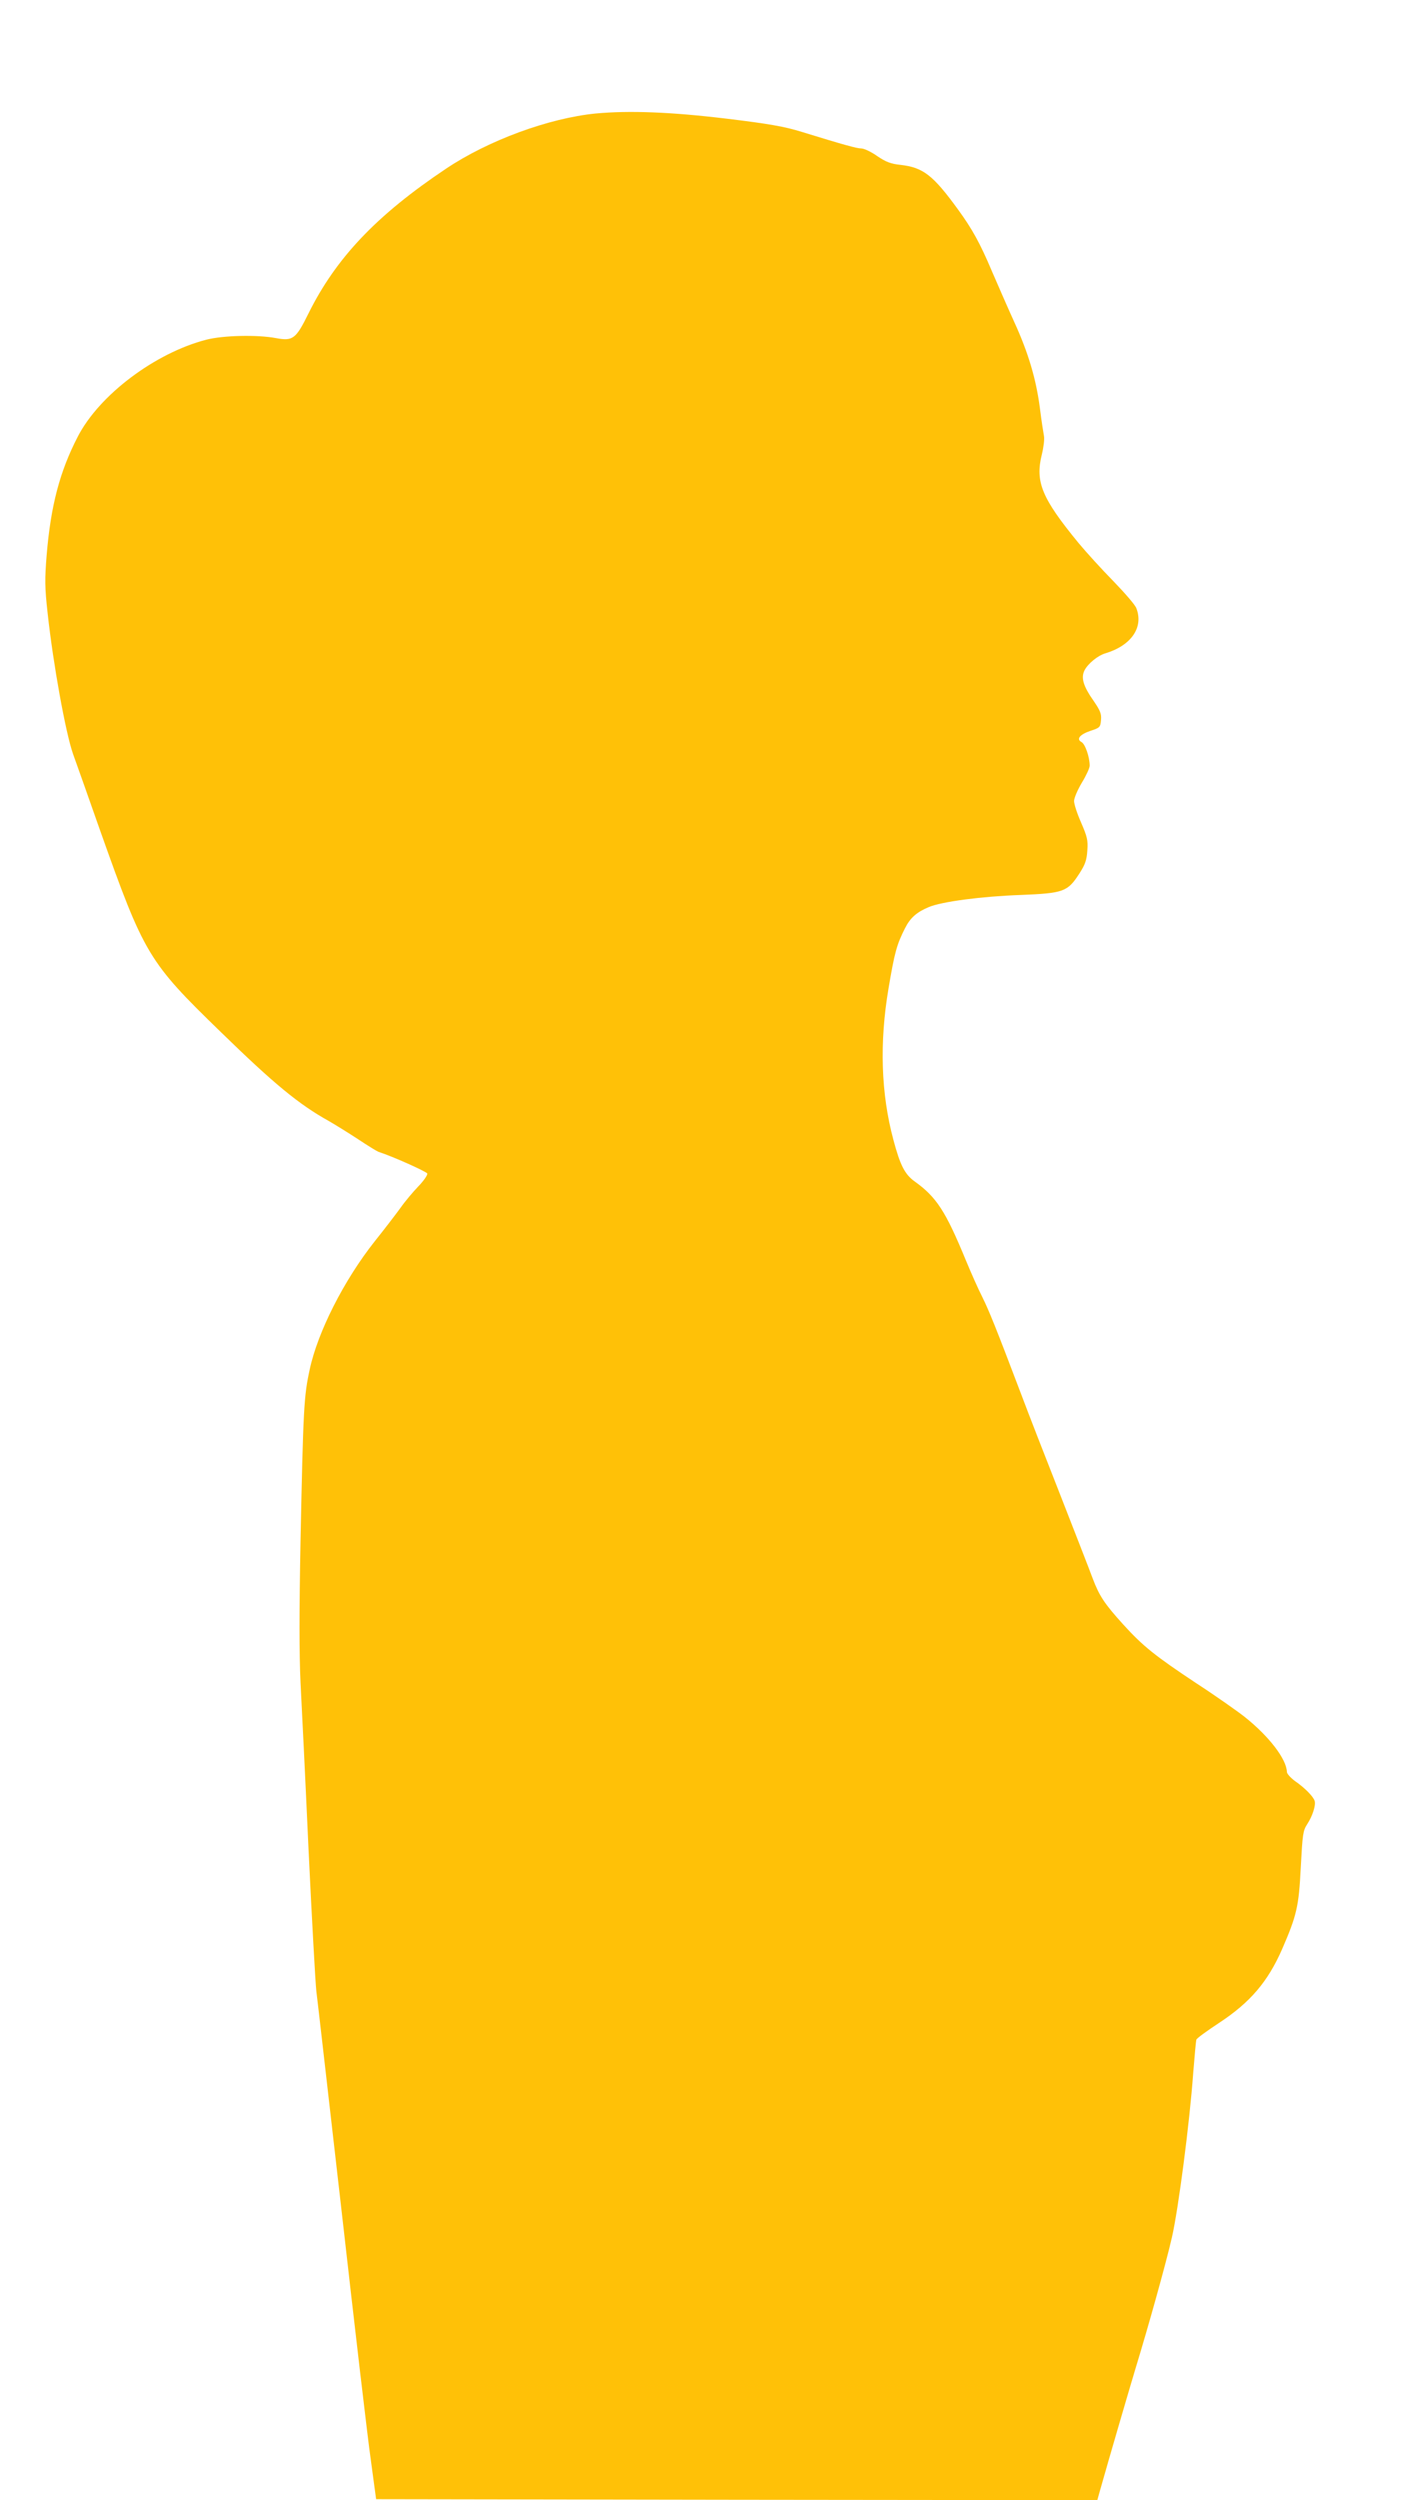
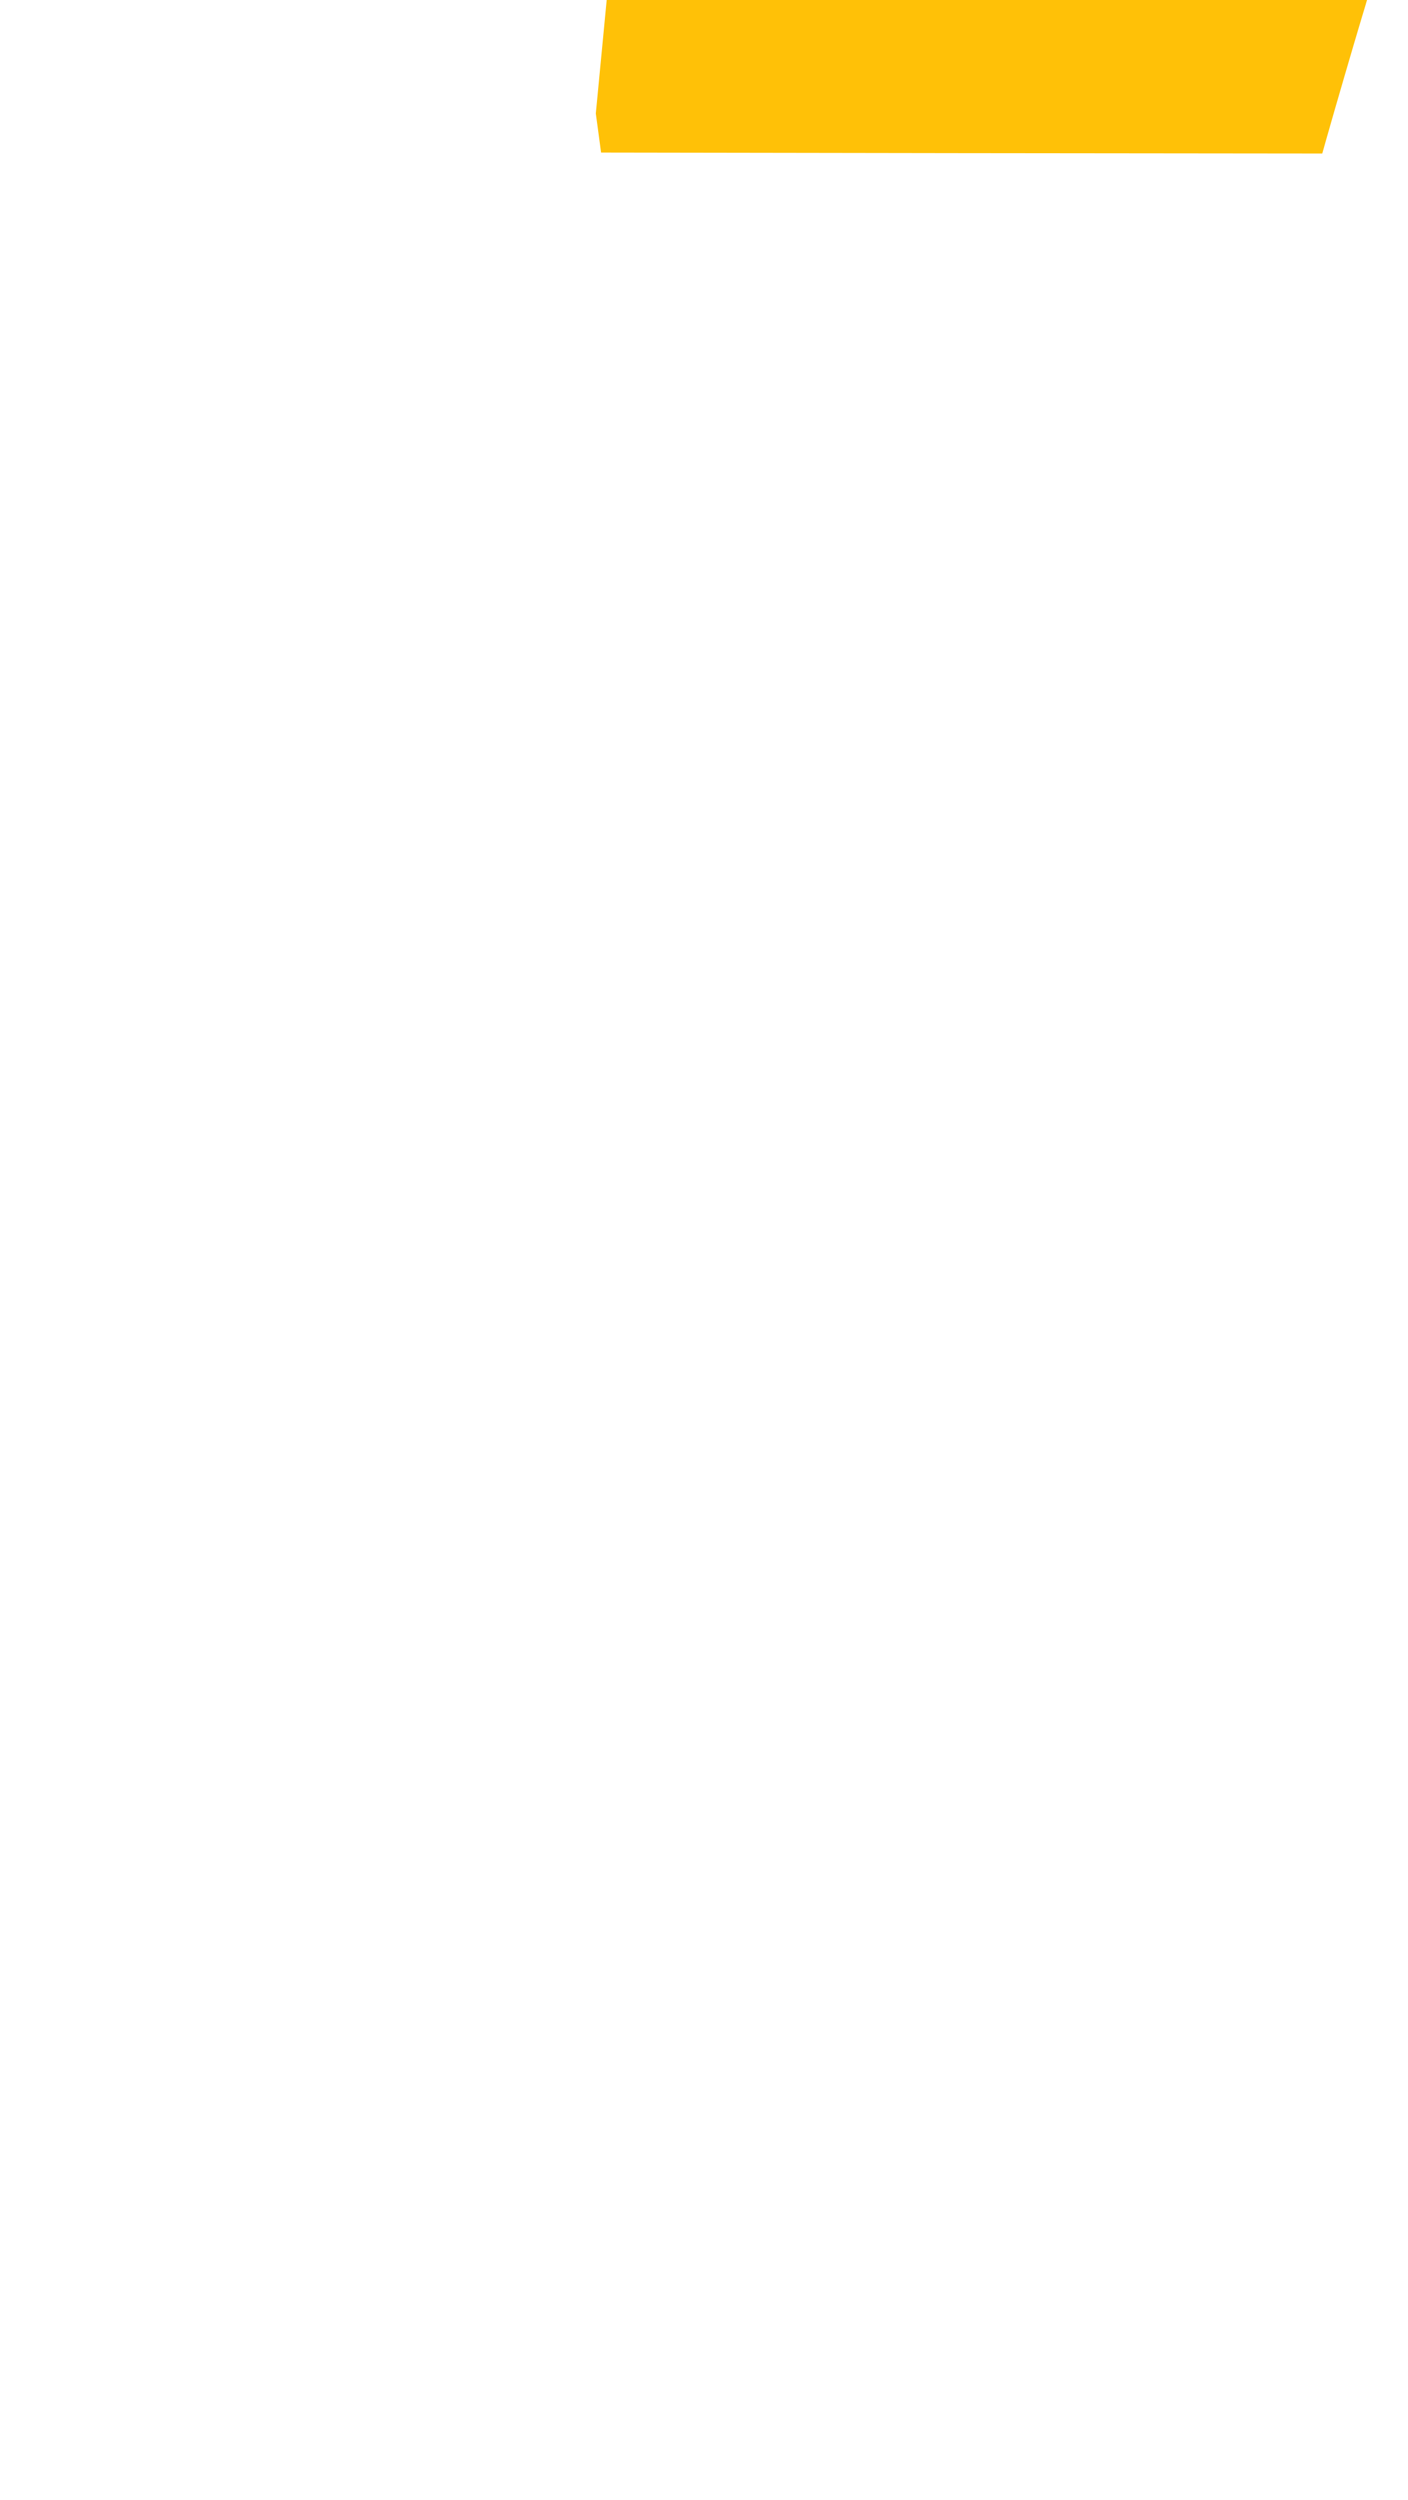
<svg xmlns="http://www.w3.org/2000/svg" version="1.0" width="721pt" height="1280pt" viewBox="0 0 721 1280" preserveAspectRatio="xMidYMid meet">
  <g transform="translate(0,1280) scale(0.1,-0.1)" fill="#ffc107" stroke="none">
-     <path d="M3051 12219 c-241 -24 -549 -137 -766 -282 -356 -238 -564 -457 -705 -741 -65 -132 -80 -143 -167 -127 -95 18 -270 14 -356 -8 -263 -68 -549 -283 -659 -497 -92 -178 -138 -353 -159 -605 -10 -124 -10 -166 5 -299 28 -258 92 -612 130 -720 19 -52 81 -228 138 -390 227 -639 247 -673 619 -1034 271 -264 399 -370 554 -456 33 -19 99 -60 148 -92 48 -32 95 -61 105 -65 77 -25 245 -101 250 -111 2 -8 -18 -37 -45 -65 -28 -29 -70 -79 -93 -112 -24 -33 -83 -110 -131 -170 -157 -198 -292 -464 -333 -656 -30 -138 -33 -196 -47 -874 -7 -364 -7 -583 0 -730 6 -115 25 -500 41 -855 17 -355 35 -681 40 -725 6 -44 64 -557 131 -1140 66 -583 132 -1150 148 -1260 l27 -200 1846 -3 1847 -2 16 57 c48 170 151 522 180 618 66 216 157 542 186 670 33 143 91 589 109 840 7 88 14 165 16 172 1 7 54 45 116 86 160 105 250 211 323 377 75 173 86 218 96 420 9 169 11 187 33 221 27 41 45 97 38 119 -7 23 -52 68 -100 101 -23 17 -42 38 -42 47 -2 66 -91 182 -215 281 -38 30 -150 109 -250 174 -211 140 -272 189 -373 300 -97 107 -123 147 -157 237 -15 41 -90 233 -165 425 -76 193 -166 424 -200 515 -129 340 -164 427 -200 500 -21 41 -59 127 -85 190 -103 250 -150 322 -262 402 -50 36 -74 84 -108 212 -64 238 -72 499 -25 776 31 184 42 224 84 307 27 54 60 83 122 109 66 28 272 55 469 62 222 9 242 16 303 111 29 45 37 68 40 117 4 53 -1 71 -32 143 -20 45 -36 94 -36 110 0 15 18 57 40 94 22 36 40 75 40 87 0 44 -23 111 -42 121 -28 15 -9 39 48 58 46 15 49 18 52 55 3 31 -4 48 -36 95 -55 78 -68 121 -48 160 18 34 68 75 106 86 133 40 197 133 159 231 -5 16 -59 78 -118 139 -59 60 -139 148 -178 195 -188 229 -223 313 -188 453 9 37 14 79 11 94 -3 16 -13 80 -21 144 -19 147 -59 283 -131 440 -31 68 -82 185 -114 259 -62 147 -103 220 -176 320 -126 173 -177 213 -293 226 -49 5 -75 15 -119 45 -31 22 -68 39 -81 39 -23 0 -85 17 -306 85 -87 27 -166 41 -380 67 -289 35 -503 43 -674 27z" />
+     <path d="M3051 12219 l27 -200 1846 -3 1847 -2 16 57 c48 170 151 522 180 618 66 216 157 542 186 670 33 143 91 589 109 840 7 88 14 165 16 172 1 7 54 45 116 86 160 105 250 211 323 377 75 173 86 218 96 420 9 169 11 187 33 221 27 41 45 97 38 119 -7 23 -52 68 -100 101 -23 17 -42 38 -42 47 -2 66 -91 182 -215 281 -38 30 -150 109 -250 174 -211 140 -272 189 -373 300 -97 107 -123 147 -157 237 -15 41 -90 233 -165 425 -76 193 -166 424 -200 515 -129 340 -164 427 -200 500 -21 41 -59 127 -85 190 -103 250 -150 322 -262 402 -50 36 -74 84 -108 212 -64 238 -72 499 -25 776 31 184 42 224 84 307 27 54 60 83 122 109 66 28 272 55 469 62 222 9 242 16 303 111 29 45 37 68 40 117 4 53 -1 71 -32 143 -20 45 -36 94 -36 110 0 15 18 57 40 94 22 36 40 75 40 87 0 44 -23 111 -42 121 -28 15 -9 39 48 58 46 15 49 18 52 55 3 31 -4 48 -36 95 -55 78 -68 121 -48 160 18 34 68 75 106 86 133 40 197 133 159 231 -5 16 -59 78 -118 139 -59 60 -139 148 -178 195 -188 229 -223 313 -188 453 9 37 14 79 11 94 -3 16 -13 80 -21 144 -19 147 -59 283 -131 440 -31 68 -82 185 -114 259 -62 147 -103 220 -176 320 -126 173 -177 213 -293 226 -49 5 -75 15 -119 45 -31 22 -68 39 -81 39 -23 0 -85 17 -306 85 -87 27 -166 41 -380 67 -289 35 -503 43 -674 27z" />
  </g>
</svg>